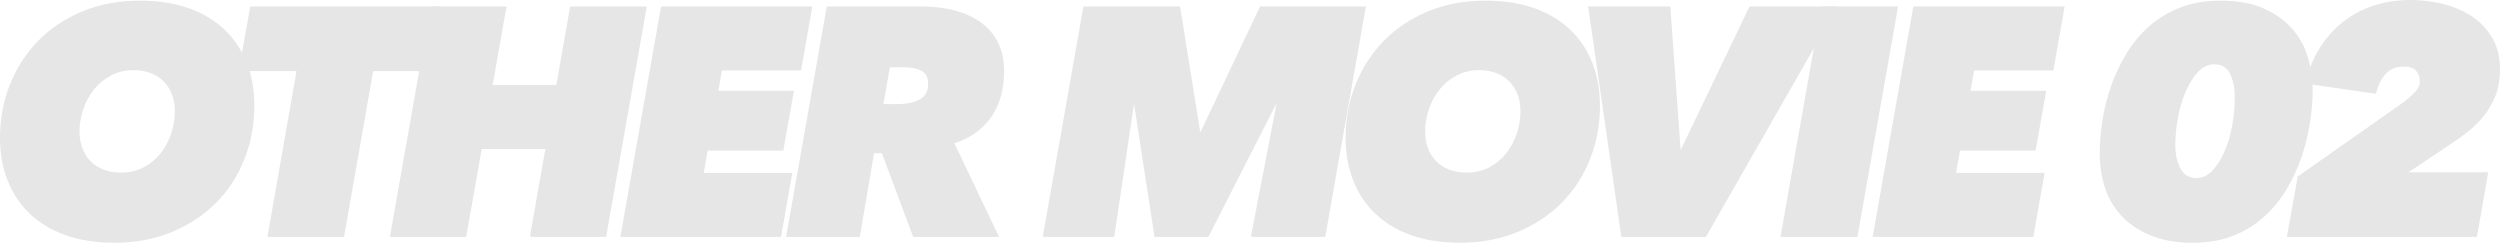
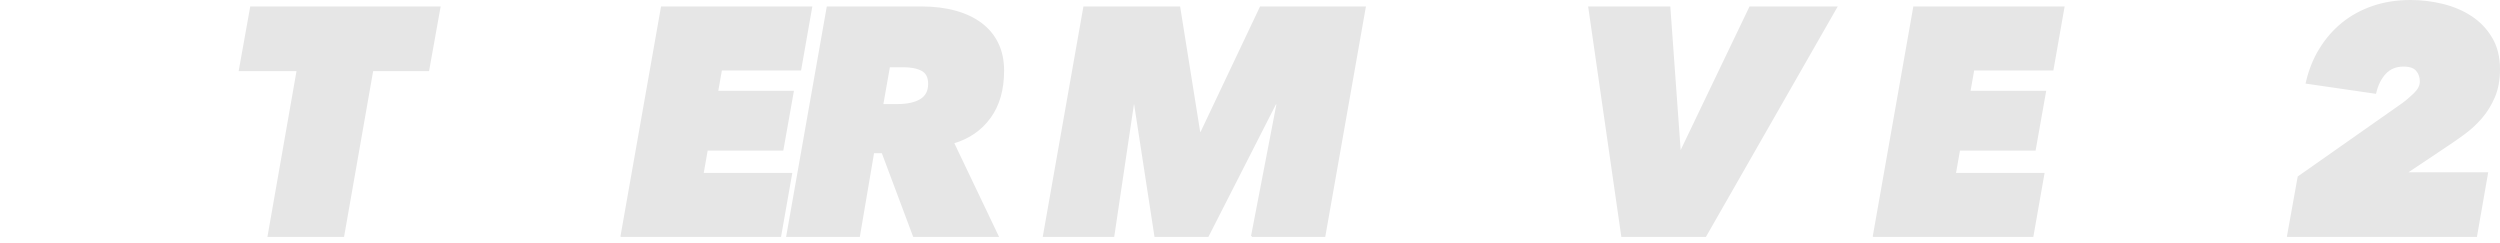
<svg xmlns="http://www.w3.org/2000/svg" id="_レイヤー_2" data-name="レイヤー 2" viewBox="0 0 309.397 30.04">
  <g id="_レイヤー_1-2" data-name="レイヤー 1">
    <g>
-       <path d="m14.139,29.94c-2.266,0-4.273-.313-6.02-.939-1.746-.627-3.213-1.514-4.4-2.66-1.186-1.146-2.086-2.507-2.699-4.08S.1,18.954.1,17.06c0-2.346.413-4.546,1.24-6.6.826-2.054,1.986-3.84,3.479-5.36,1.493-1.52,3.3-2.72,5.42-3.6S14.713.18,17.299.18c2.293,0,4.313.313,6.061.94,1.746.627,3.213,1.514,4.4,2.659,1.186,1.147,2.086,2.507,2.699,4.08.613,1.574.92,3.308.92,5.2,0,2.347-.406,4.547-1.22,6.601s-1.974,3.84-3.479,5.359c-1.508,1.521-3.32,2.72-5.44,3.601-2.12.88-4.487,1.319-7.101,1.319Zm7.601-16.2c0-.72-.114-1.393-.34-2.02-.228-.626-.56-1.173-1-1.64s-.987-.833-1.64-1.101c-.654-.266-1.395-.399-2.221-.399-1.039,0-1.979.22-2.82.659-.84.44-1.553,1.021-2.139,1.74-.588.721-1.041,1.547-1.361,2.48-.319.934-.479,1.88-.479,2.84,0,.72.113,1.394.341,2.02.226.627.559,1.174,1,1.641.439.467.985.834,1.639,1.1.654.267,1.406.4,2.261.4,1.04,0,1.974-.213,2.8-.641.826-.426,1.533-1,2.12-1.72s1.04-1.546,1.36-2.479.479-1.894.479-2.881Z" style="fill: #e6e6e6; stroke: #e6e6e6; stroke-miterlimit: 10; stroke-width: .2px;" />
      <path d="m46.096,8.701l-3.601,20.52h-9.28l3.6-20.52h-7.159l1.399-7.801h23.36l-1.399,7.801h-6.92Z" style="fill: #e6e6e6; stroke: #e6e6e6; stroke-miterlimit: 10; stroke-width: .2px;" />
-       <path d="m65.692,29.22l1.92-10.88h-8.08l-1.92,10.88h-9.24L53.371.9h9.199l-1.72,9.721h8.08l1.72-9.721h9.28l-5,28.32h-9.239Z" style="fill: #e6e6e6; stroke: #e6e6e6; stroke-miterlimit: 10; stroke-width: .2px;" />
      <path d="m76.895,29.22L81.895.9h18.52l-1.359,7.721h-9.801l-.479,2.72h9.36l-1.28,7.2h-9.36l-.52,2.96h10.959l-1.359,7.72h-19.68Z" style="fill: #e6e6e6; stroke: #e6e6e6; stroke-miterlimit: 10; stroke-width: .2px;" />
      <path d="m113.086,29.22l-3.88-10.36h-1.12l-1.76,10.36h-8.92L102.407.9h11.64c1.546,0,2.946.174,4.2.521,1.253.347,2.32.854,3.199,1.52.881.667,1.554,1.487,2.021,2.46.466.974.7,2.087.7,3.34,0,2.348-.554,4.28-1.66,5.801-1.107,1.52-2.62,2.56-4.54,3.12l5.521,11.56h-10.4Zm-2.04-16.24c1.227,0,2.187-.206,2.88-.62.693-.413,1.04-1.073,1.04-1.979,0-.826-.286-1.394-.86-1.7-.573-.307-1.354-.46-2.34-.46h-1.72l-.84,4.76h1.84Z" style="fill: #e6e6e6; stroke: #e6e6e6; stroke-miterlimit: 10; stroke-width: .2px;" />
      <path d="m154.926,29.22l3.16-16.4h-.24l-8.359,16.4h-6.521l-2.521-16.4h-.199l-2.44,16.4h-8.64l5-28.32h11.8l2.479,15.521h.2l7.36-15.521h12.92l-5,28.32h-9Z" style="fill: #e6e6e6; stroke: #e6e6e6; stroke-miterlimit: 10; stroke-width: .2px;" />
-       <path d="m180.67,29.94c-2.268,0-4.273-.313-6.021-.939-1.747-.627-3.214-1.514-4.399-2.66-1.188-1.146-2.088-2.507-2.7-4.08-.614-1.573-.92-3.307-.92-5.2,0-2.346.413-4.546,1.239-6.6s1.986-3.84,3.48-5.36c1.493-1.52,3.3-2.72,5.42-3.6s4.473-1.32,7.061-1.32c2.293,0,4.312.313,6.06.94,1.746.627,3.213,1.514,4.399,2.659,1.188,1.147,2.087,2.507,2.701,4.08.612,1.574.92,3.308.92,5.2,0,2.347-.407,4.547-1.221,6.601s-1.974,3.84-3.48,5.359c-1.506,1.521-3.319,2.72-5.439,3.601-2.12.88-4.486,1.319-7.1,1.319Zm7.6-16.2c0-.72-.113-1.393-.34-2.02-.227-.626-.561-1.173-1-1.64s-.986-.833-1.641-1.101c-.653-.266-1.393-.399-2.219-.399-1.041,0-1.98.22-2.82.659-.84.44-1.555,1.021-2.141,1.74-.586.721-1.039,1.547-1.359,2.48s-.48,1.88-.48,2.84c0,.72.113,1.394.34,2.02.227.627.561,1.174,1,1.641.44.467.986.834,1.641,1.1.652.267,1.406.4,2.26.4,1.04,0,1.973-.213,2.8-.641.826-.426,1.533-1,2.12-1.72.586-.72,1.04-1.546,1.359-2.479.32-.934.48-1.894.48-2.881Z" style="fill: #e6e6e6; stroke: #e6e6e6; stroke-miterlimit: 10; stroke-width: .2px;" />
      <path d="m211.062,29.22h-10.32l-4.079-28.32h9.959l1.28,17.761h.16L216.582.9h10.68l-16.2,28.32Z" style="fill: #e6e6e6; stroke: #e6e6e6; stroke-miterlimit: 10; stroke-width: .2px;" />
-       <path d="m220.469,29.22l5-28.32h9.32l-5,28.32h-9.32Z" style="fill: #e6e6e6; stroke: #e6e6e6; stroke-miterlimit: 10; stroke-width: .2px;" />
      <path d="m231.876,29.22l5-28.32h18.521l-1.359,7.721h-9.801l-.48,2.72h9.359l-1.279,7.2h-9.359l-.52,2.96h10.959l-1.359,7.72h-19.681Z" style="fill: #e6e6e6; stroke: #e6e6e6; stroke-miterlimit: 10; stroke-width: .2px;" />
-       <path d="m274.795.18c2.107,0,3.881.32,5.32.96s2.607,1.474,3.5,2.5c.893,1.027,1.533,2.193,1.92,3.5s.58,2.614.58,3.92c0,1.334-.113,2.72-.34,4.16s-.58,2.86-1.061,4.26c-.479,1.4-1.105,2.734-1.879,4-.773,1.268-1.701,2.38-2.781,3.34s-2.332,1.721-3.76,2.28c-1.426.561-3.047.84-4.859.84-2.135,0-3.934-.319-5.4-.96-1.467-.64-2.654-1.473-3.561-2.5-.906-1.026-1.553-2.186-1.939-3.479-.387-1.293-.58-2.606-.58-3.94s.113-2.72.34-4.16c.227-1.439.586-2.859,1.08-4.26s1.127-2.733,1.9-4,1.707-2.38,2.801-3.34c1.092-.96,2.359-1.72,3.799-2.28,1.441-.56,3.08-.84,4.92-.84Zm-.76,7.68c-.773,0-1.467.328-2.08.983s-1.133,1.484-1.561,2.487c-.426,1.002-.746,2.092-.959,3.269s-.32,2.287-.32,3.329c0,1.177.221,2.173.66,2.989.439.815,1.127,1.223,2.061,1.223.746,0,1.42-.313,2.02-.942.6-.628,1.113-1.431,1.539-2.407.428-.976.748-2.059.961-3.249s.32-2.347.32-3.47c0-1.176-.201-2.172-.6-2.988-.4-.815-1.08-1.224-2.041-1.224Z" style="fill: #e6e6e6; stroke: #e6e6e6; stroke-miterlimit: 10; stroke-width: .2px;" />
      <path d="m283.137,29.22l1.318-7.32,12.881-9.04c.48-.346.973-.766,1.48-1.26.506-.493.76-.993.76-1.5,0-.56-.16-1.026-.48-1.399-.32-.374-.867-.561-1.641-.561-.934,0-1.686.307-2.26.92-.572.614-.979,1.427-1.219,2.44l-8.521-1.24c.348-1.546.906-2.946,1.682-4.2.771-1.253,1.705-2.32,2.799-3.2s2.348-1.56,3.76-2.04c1.414-.479,2.961-.72,4.641-.72,1.334,0,2.652.16,3.961.479,1.305.319,2.479.818,3.52,1.497,1.039.679,1.879,1.558,2.52,2.635.641,1.078.961,2.362.961,3.854,0,1.304-.207,2.442-.621,3.413-.414.972-.939,1.83-1.58,2.575s-1.359,1.411-2.16,1.996c-.799.586-1.586,1.132-2.359,1.637l-4.84,3.234h10.08l-1.361,7.8h-23.318Z" style="fill: #e6e6e6; stroke: #e6e6e6; stroke-miterlimit: 10; stroke-width: .2px;" />
    </g>
  </g>
</svg>